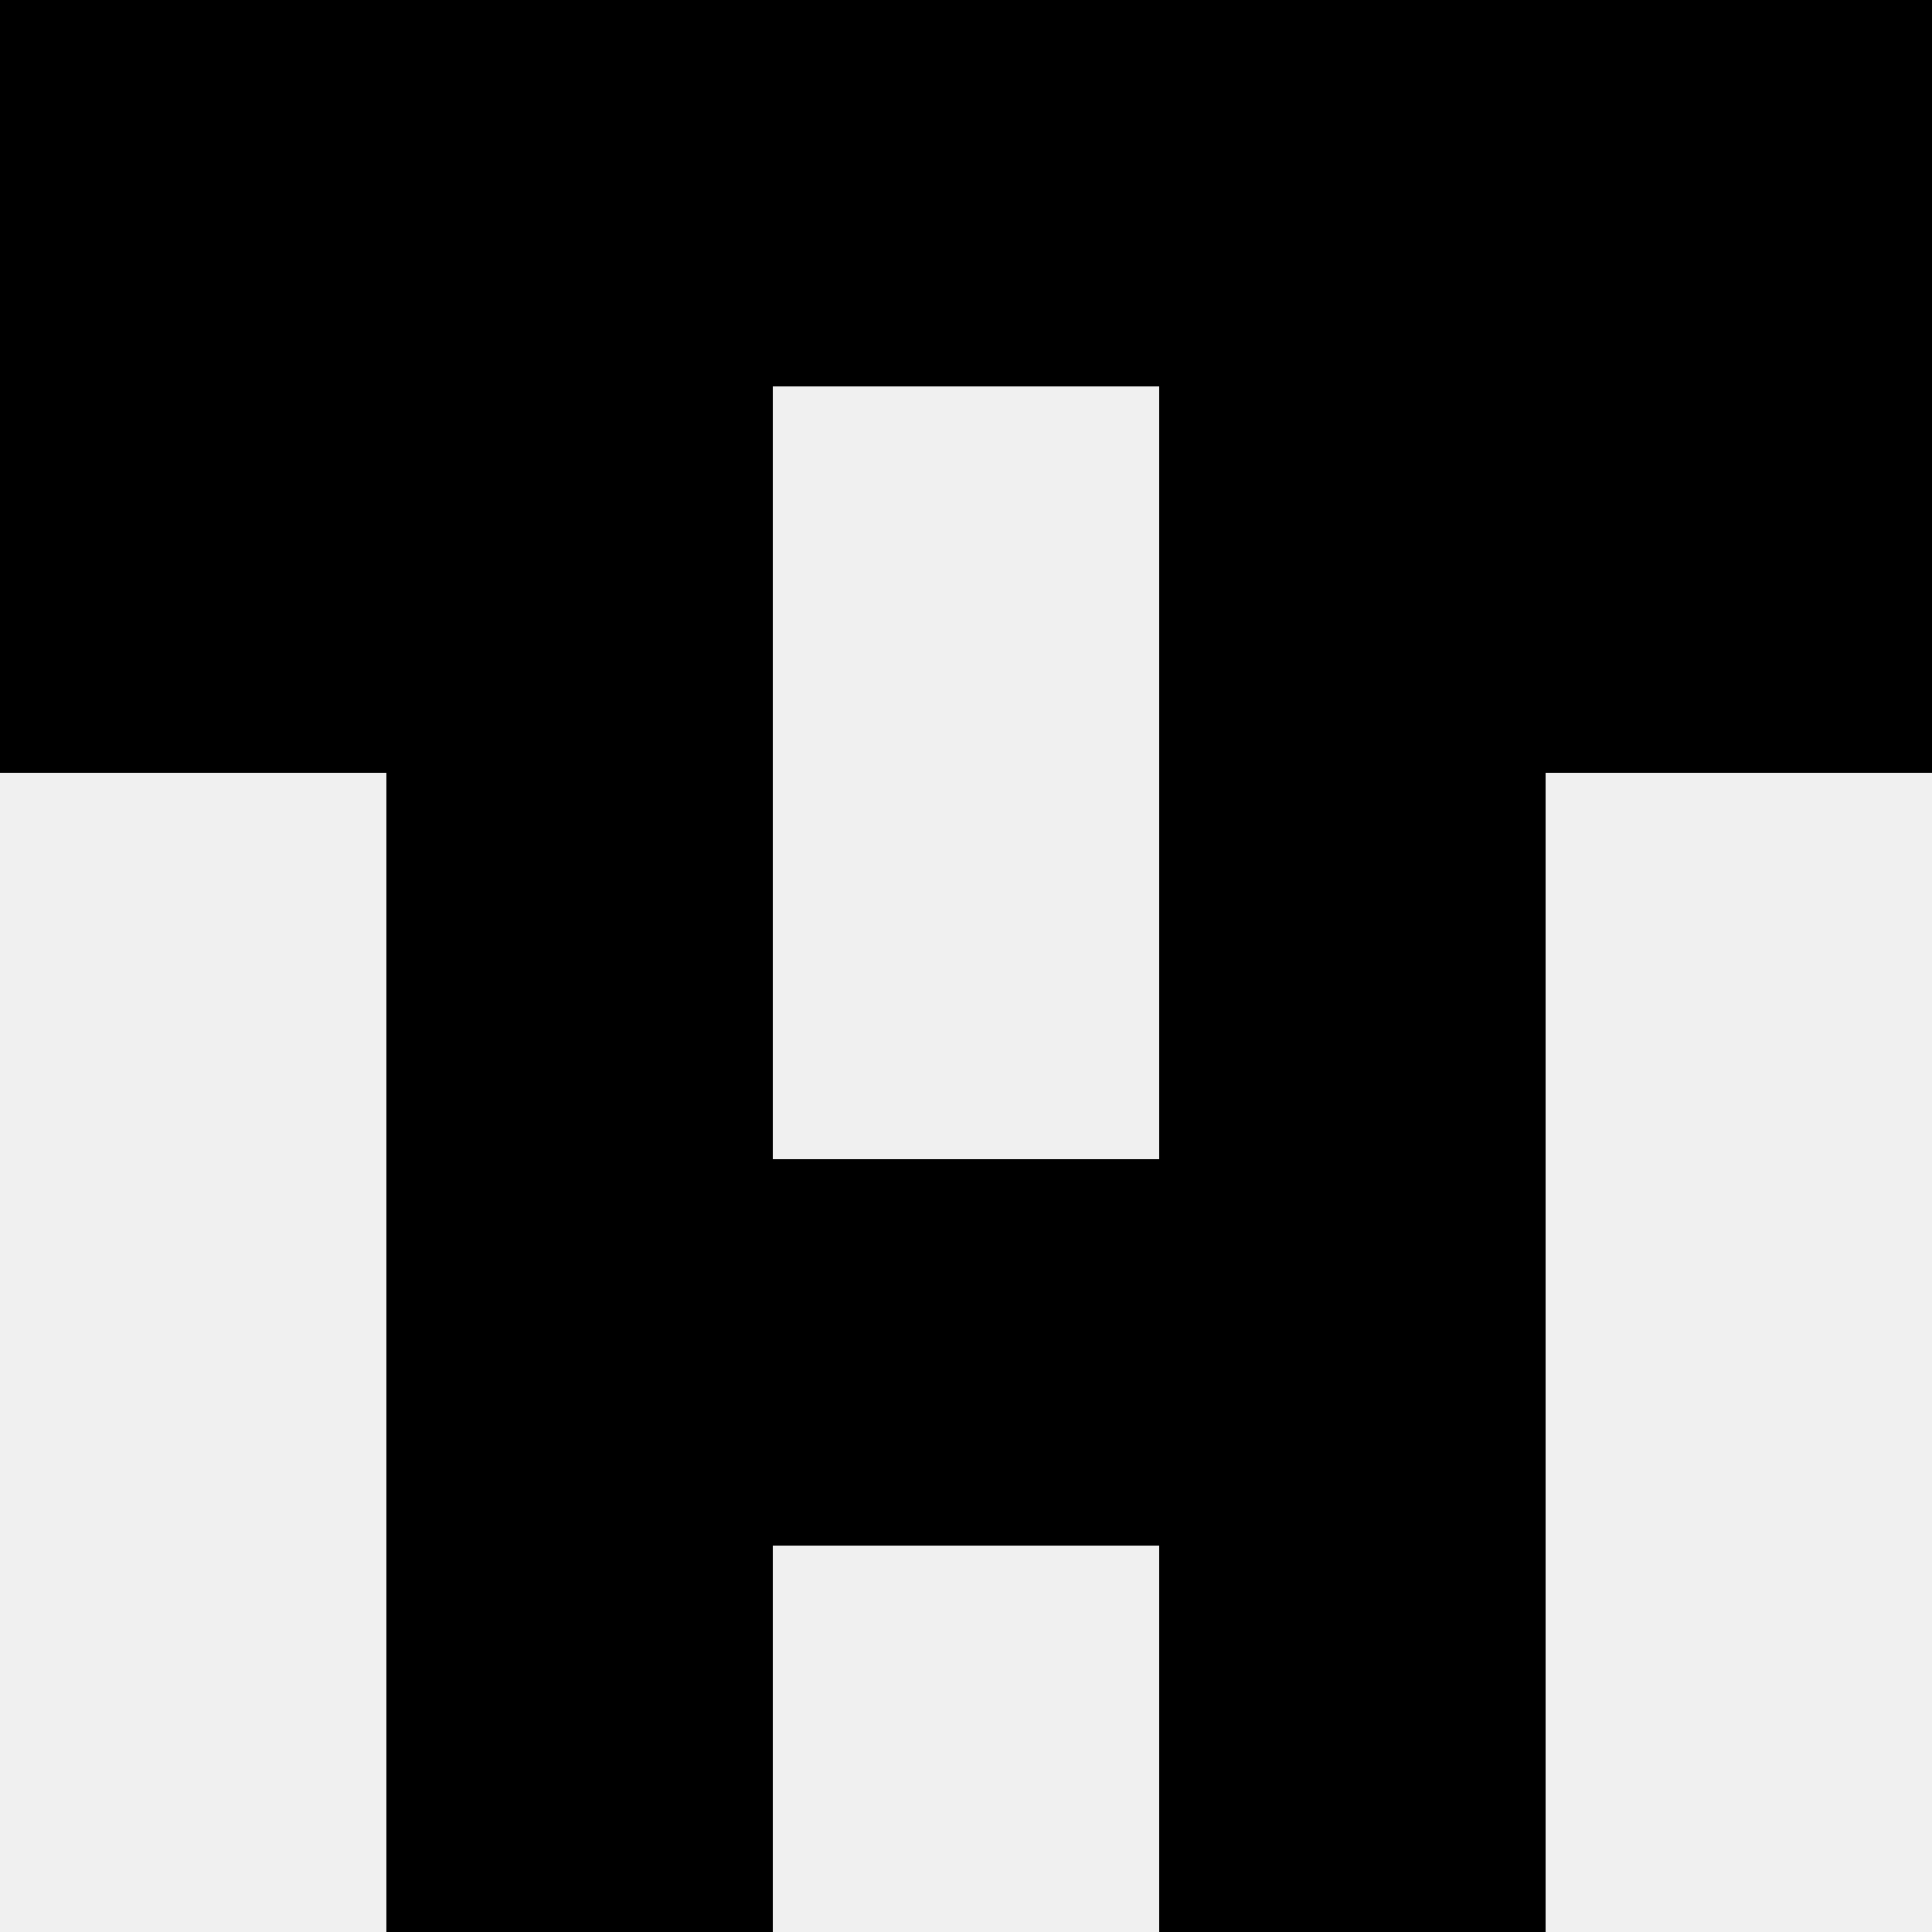
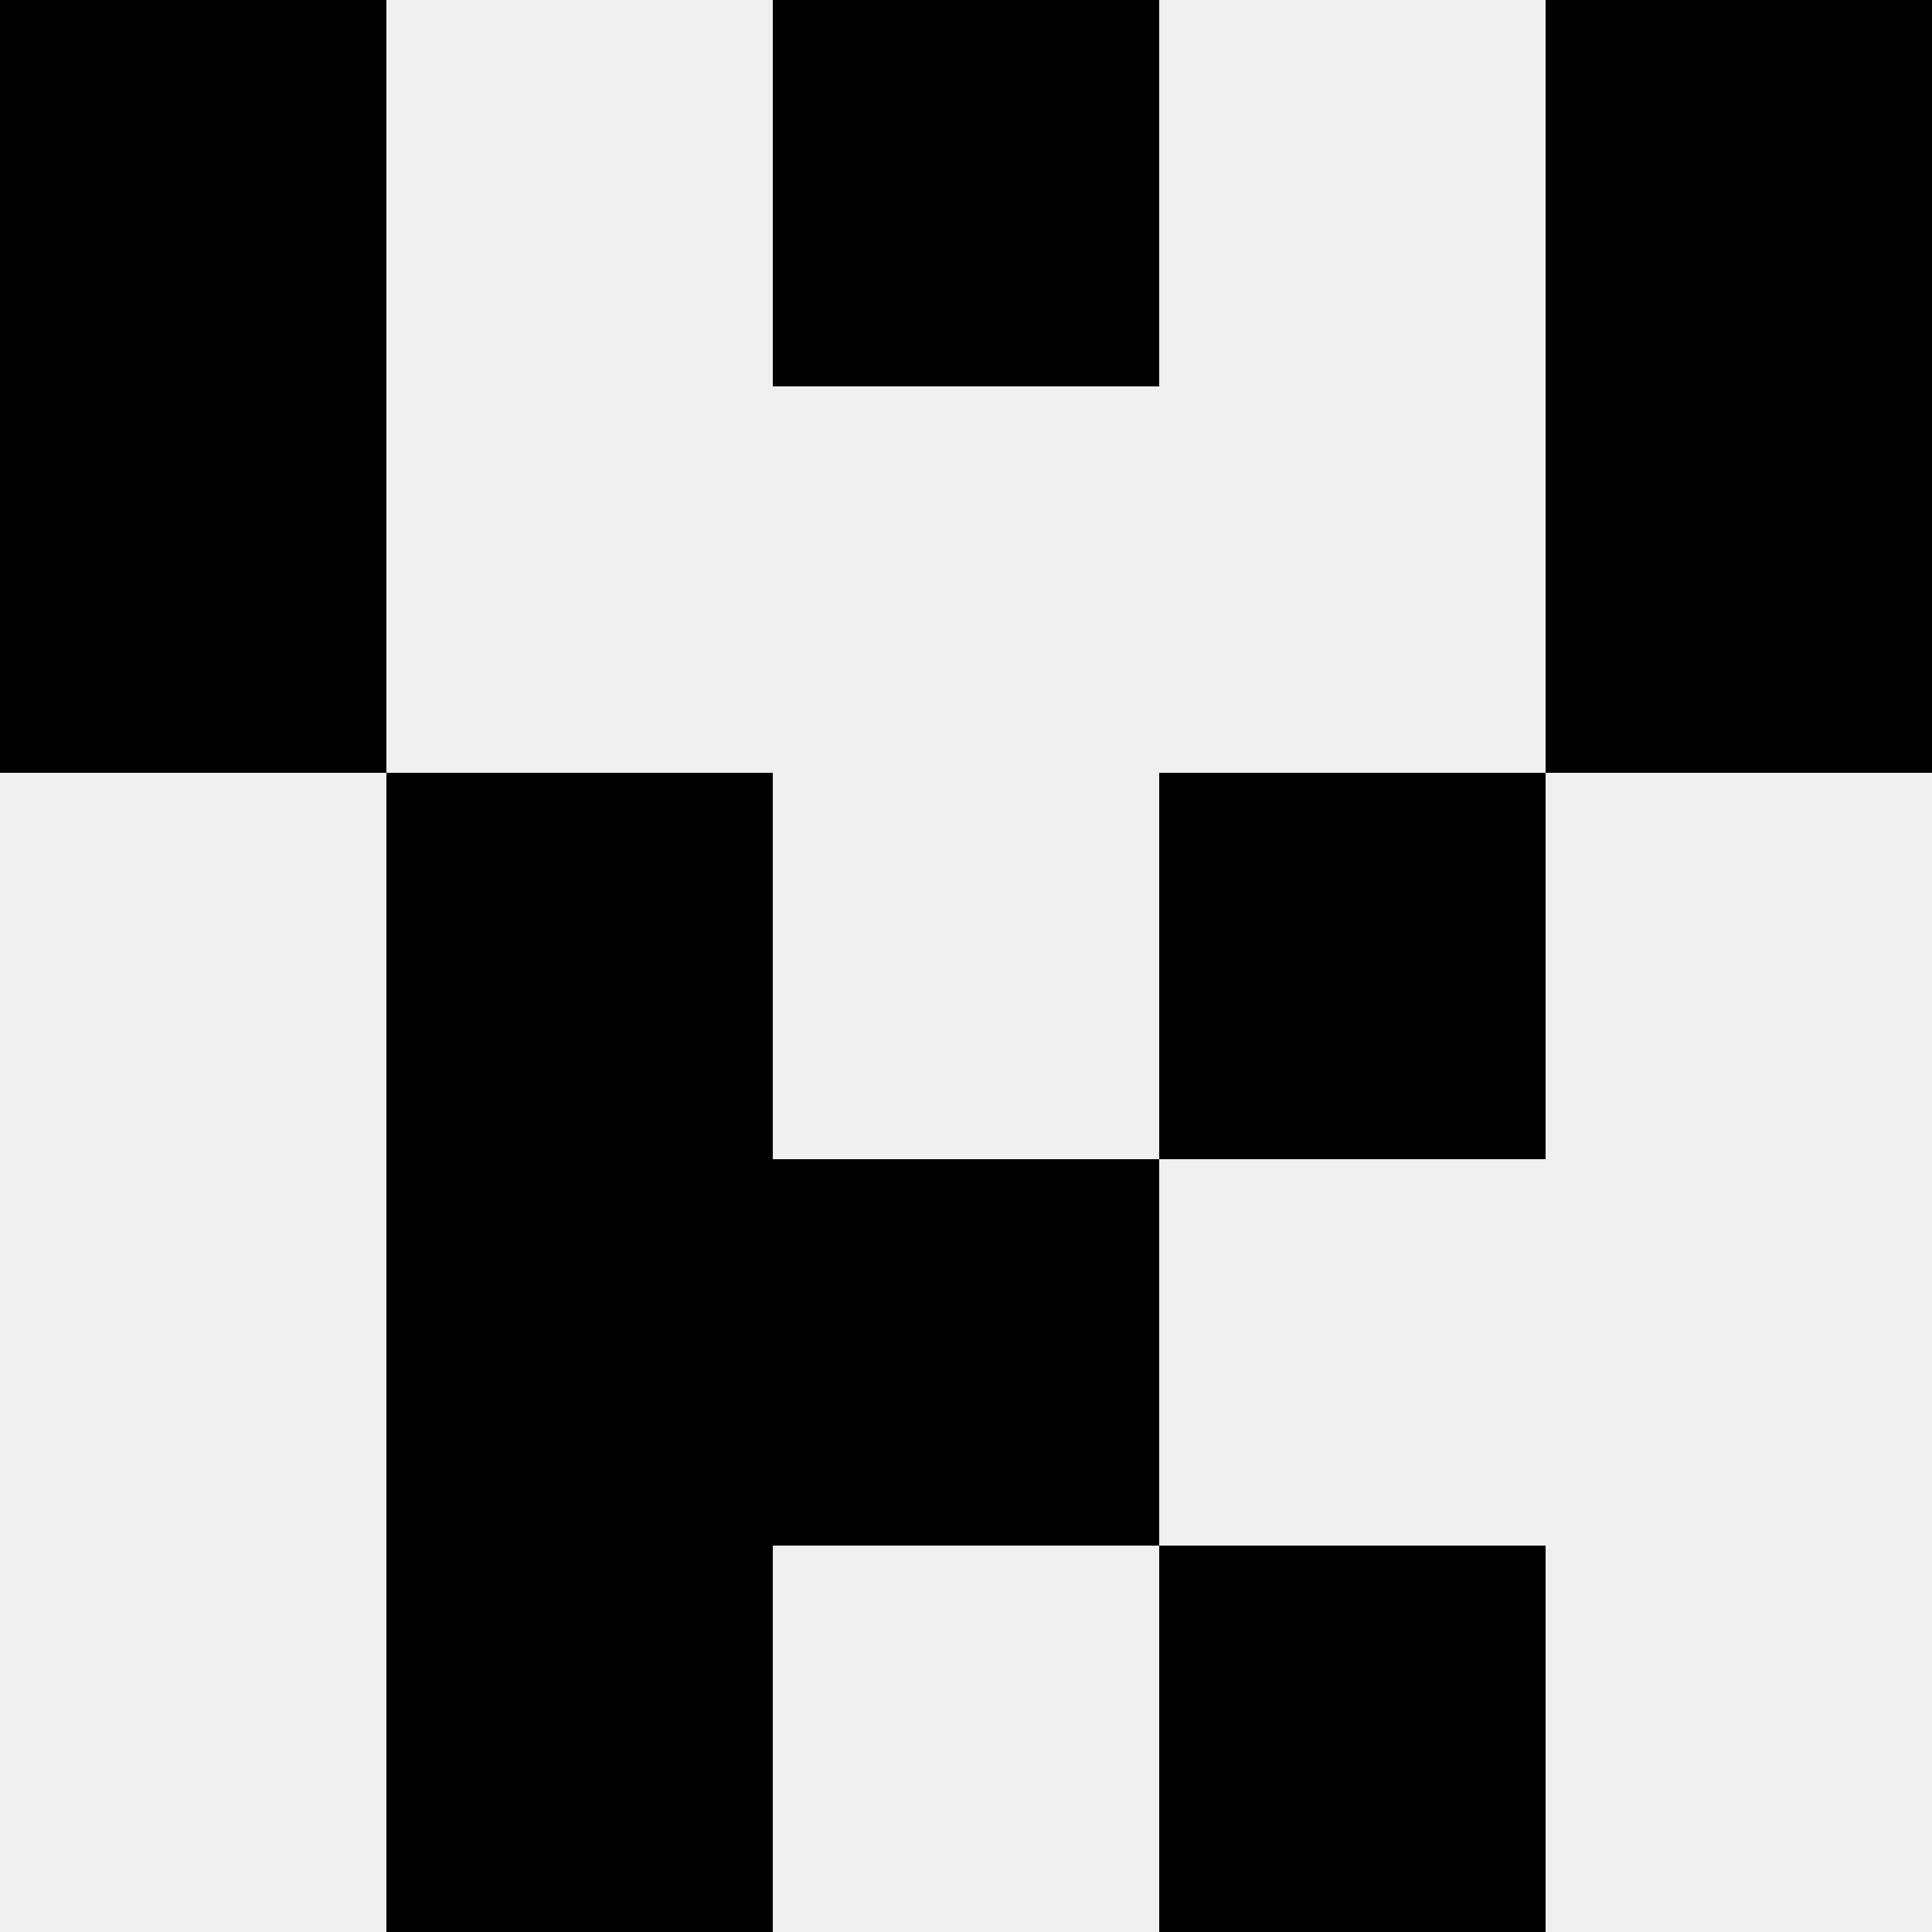
<svg xmlns="http://www.w3.org/2000/svg" width="80" height="80">
  <rect width="100%" height="100%" fill="#f0f0f0" />
  <rect x="0" y="0" width="16" height="16" fill="hsl(214, 70%, 50%)" />
  <rect x="64" y="0" width="16" height="16" fill="hsl(214, 70%, 50%)" />
-   <rect x="16" y="0" width="16" height="16" fill="hsl(214, 70%, 50%)" />
-   <rect x="48" y="0" width="16" height="16" fill="hsl(214, 70%, 50%)" />
  <rect x="32" y="0" width="16" height="16" fill="hsl(214, 70%, 50%)" />
  <rect x="32" y="0" width="16" height="16" fill="hsl(214, 70%, 50%)" />
  <rect x="0" y="16" width="16" height="16" fill="hsl(214, 70%, 50%)" />
  <rect x="64" y="16" width="16" height="16" fill="hsl(214, 70%, 50%)" />
-   <rect x="16" y="16" width="16" height="16" fill="hsl(214, 70%, 50%)" />
-   <rect x="48" y="16" width="16" height="16" fill="hsl(214, 70%, 50%)" />
  <rect x="16" y="32" width="16" height="16" fill="hsl(214, 70%, 50%)" />
  <rect x="48" y="32" width="16" height="16" fill="hsl(214, 70%, 50%)" />
  <rect x="16" y="48" width="16" height="16" fill="hsl(214, 70%, 50%)" />
-   <rect x="48" y="48" width="16" height="16" fill="hsl(214, 70%, 50%)" />
  <rect x="32" y="48" width="16" height="16" fill="hsl(214, 70%, 50%)" />
  <rect x="32" y="48" width="16" height="16" fill="hsl(214, 70%, 50%)" />
  <rect x="16" y="64" width="16" height="16" fill="hsl(214, 70%, 50%)" />
  <rect x="48" y="64" width="16" height="16" fill="hsl(214, 70%, 50%)" />
</svg>